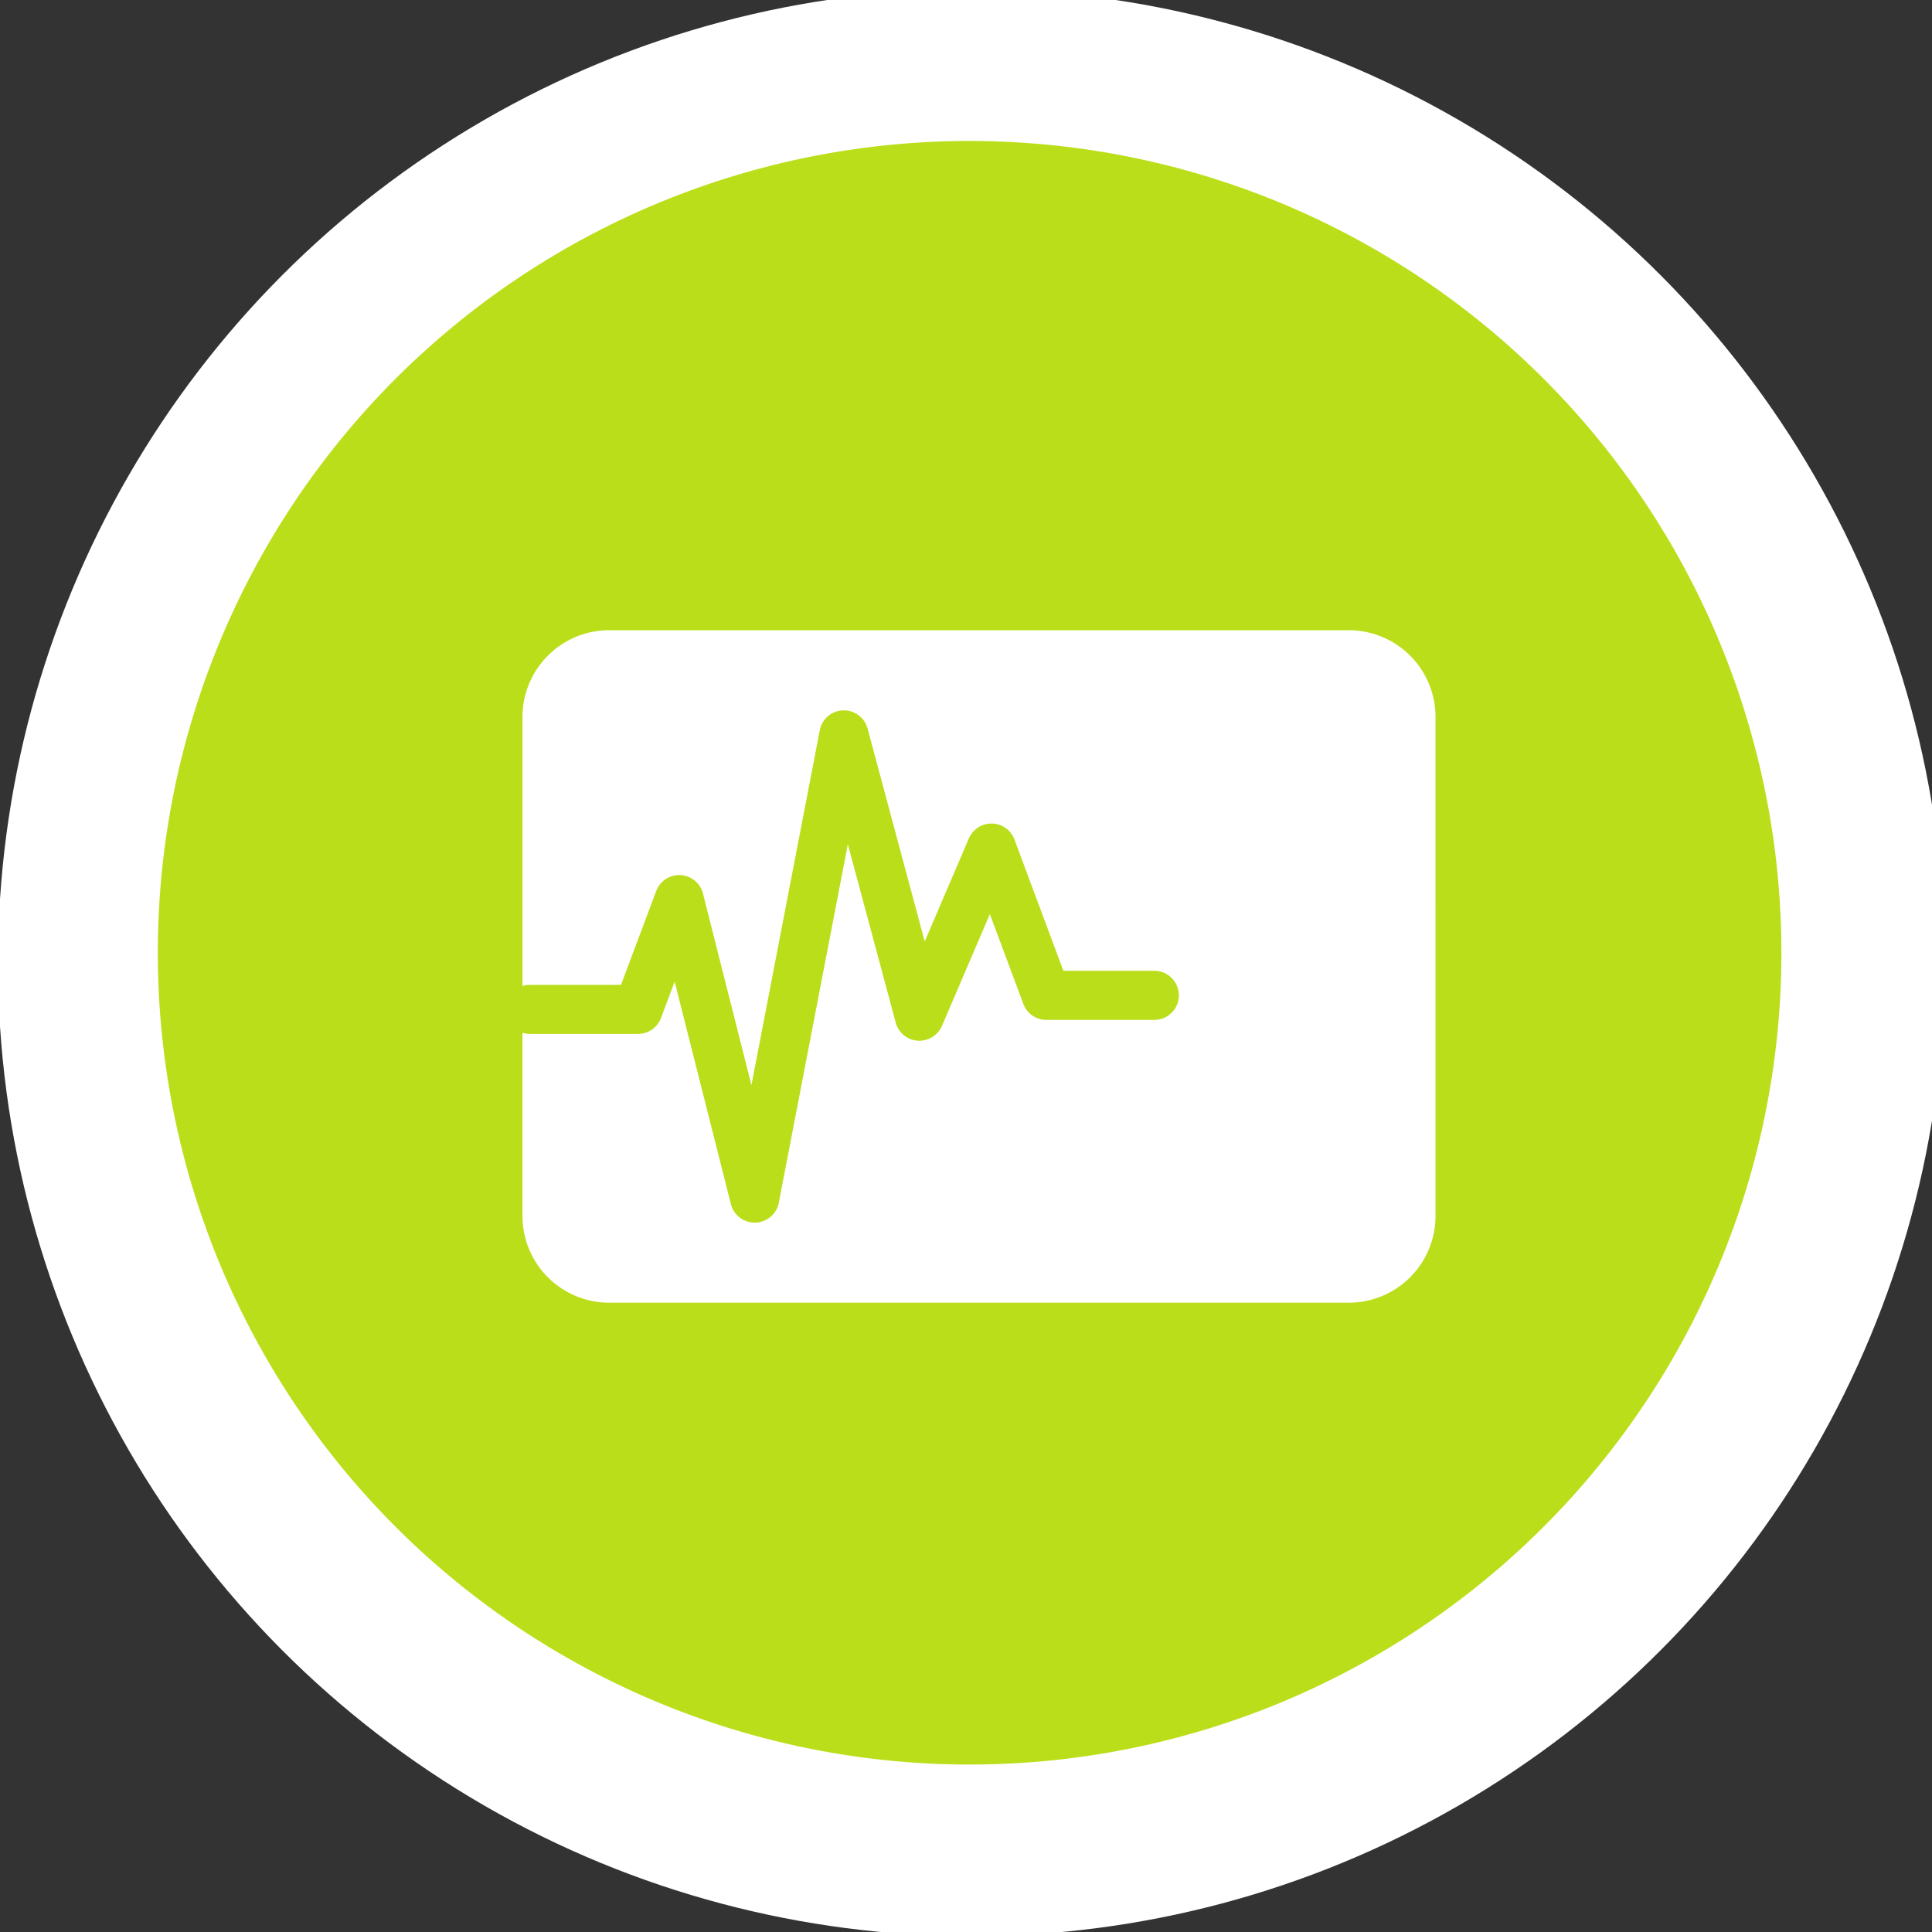
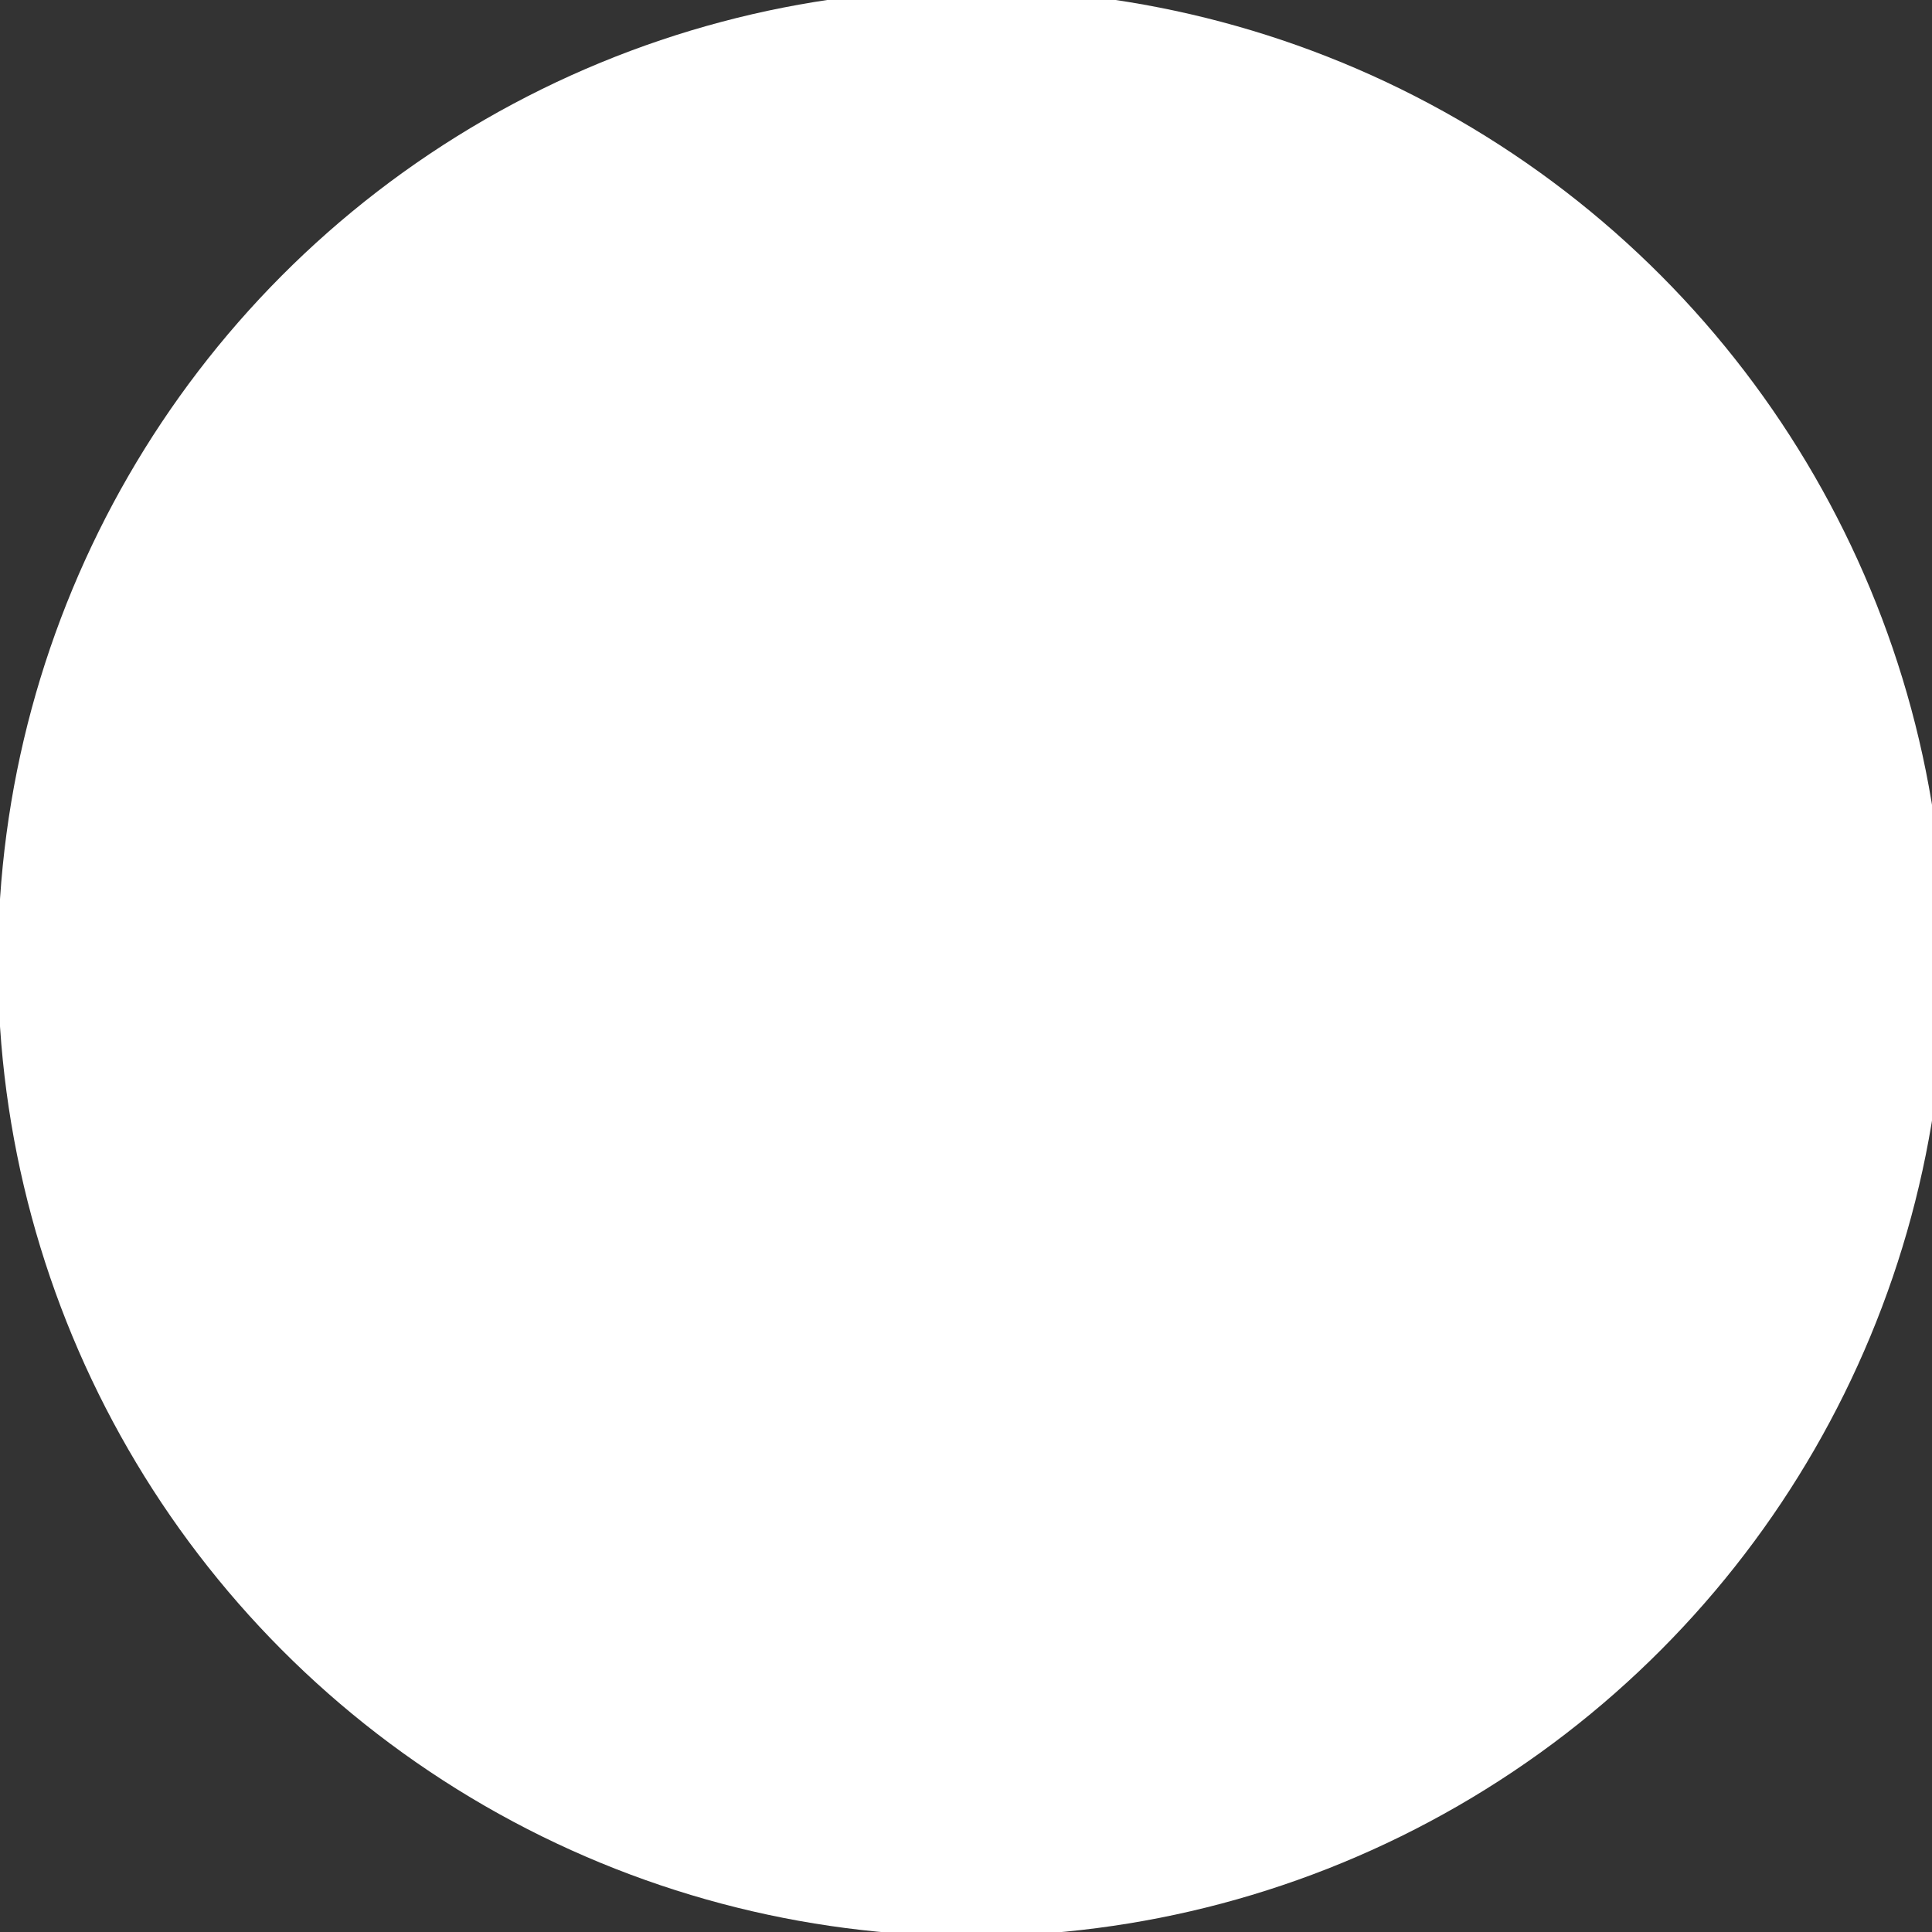
<svg xmlns="http://www.w3.org/2000/svg" height="150" viewBox="0 0 150 150" width="150">
  <rect x="0" y="0" width="150" height="150" fill="#333333" stroke="none" />
  <clipPath id="a">
    <path d="m0 0h150v150h-150z" />
  </clipPath>
  <g clip-path="url(#a)">
    <circle cx="75.581" cy="75.581" fill="#fff" r="75.581" transform="translate(-.161 -.834)" />
-     <path d="m1746.28 142.945a63.027 63.027 0 1 0 63.027 63.027 63.028 63.028 0 0 0 -63.027-63.027zm36.173 83.459a6.737 6.737 0 0 1 -6.737 6.737h-57.416a6.736 6.736 0 0 1 -6.736-6.737v-14.224a1.819 1.819 0 0 0 .449.091h8.524a1.907 1.907 0 0 0 1.785-1.239l1.058-2.819 4.365 17.272a1.909 1.909 0 0 0 1.848 1.44h.056a1.907 1.907 0 0 0 1.817-1.546l5.36-27.831 3.717 13.843a1.9 1.9 0 0 0 1.705 1.408 1.924 1.924 0 0 0 1.887-1.15l3.718-8.677 2.6 6.973a1.905 1.905 0 0 0 1.786 1.24h8.382a1.906 1.906 0 0 0 0-3.812h-7.059l-3.8-10.193a1.907 1.907 0 0 0 -3.539-.086l-3.428 8-4.436-16.531a1.906 1.906 0 0 0 -3.712.133l-5.306 27.554-3.761-14.872a1.906 1.906 0 0 0 -3.633-.2l-2.733 7.287h-7.2a1.819 1.819 0 0 0 -.449.091v-20.889a6.736 6.736 0 0 1 6.736-6.737h57.416a6.737 6.737 0 0 1 6.737 6.737z" fill="#bbde1a" transform="translate(-1671 -132)" />
  </g>
</svg>